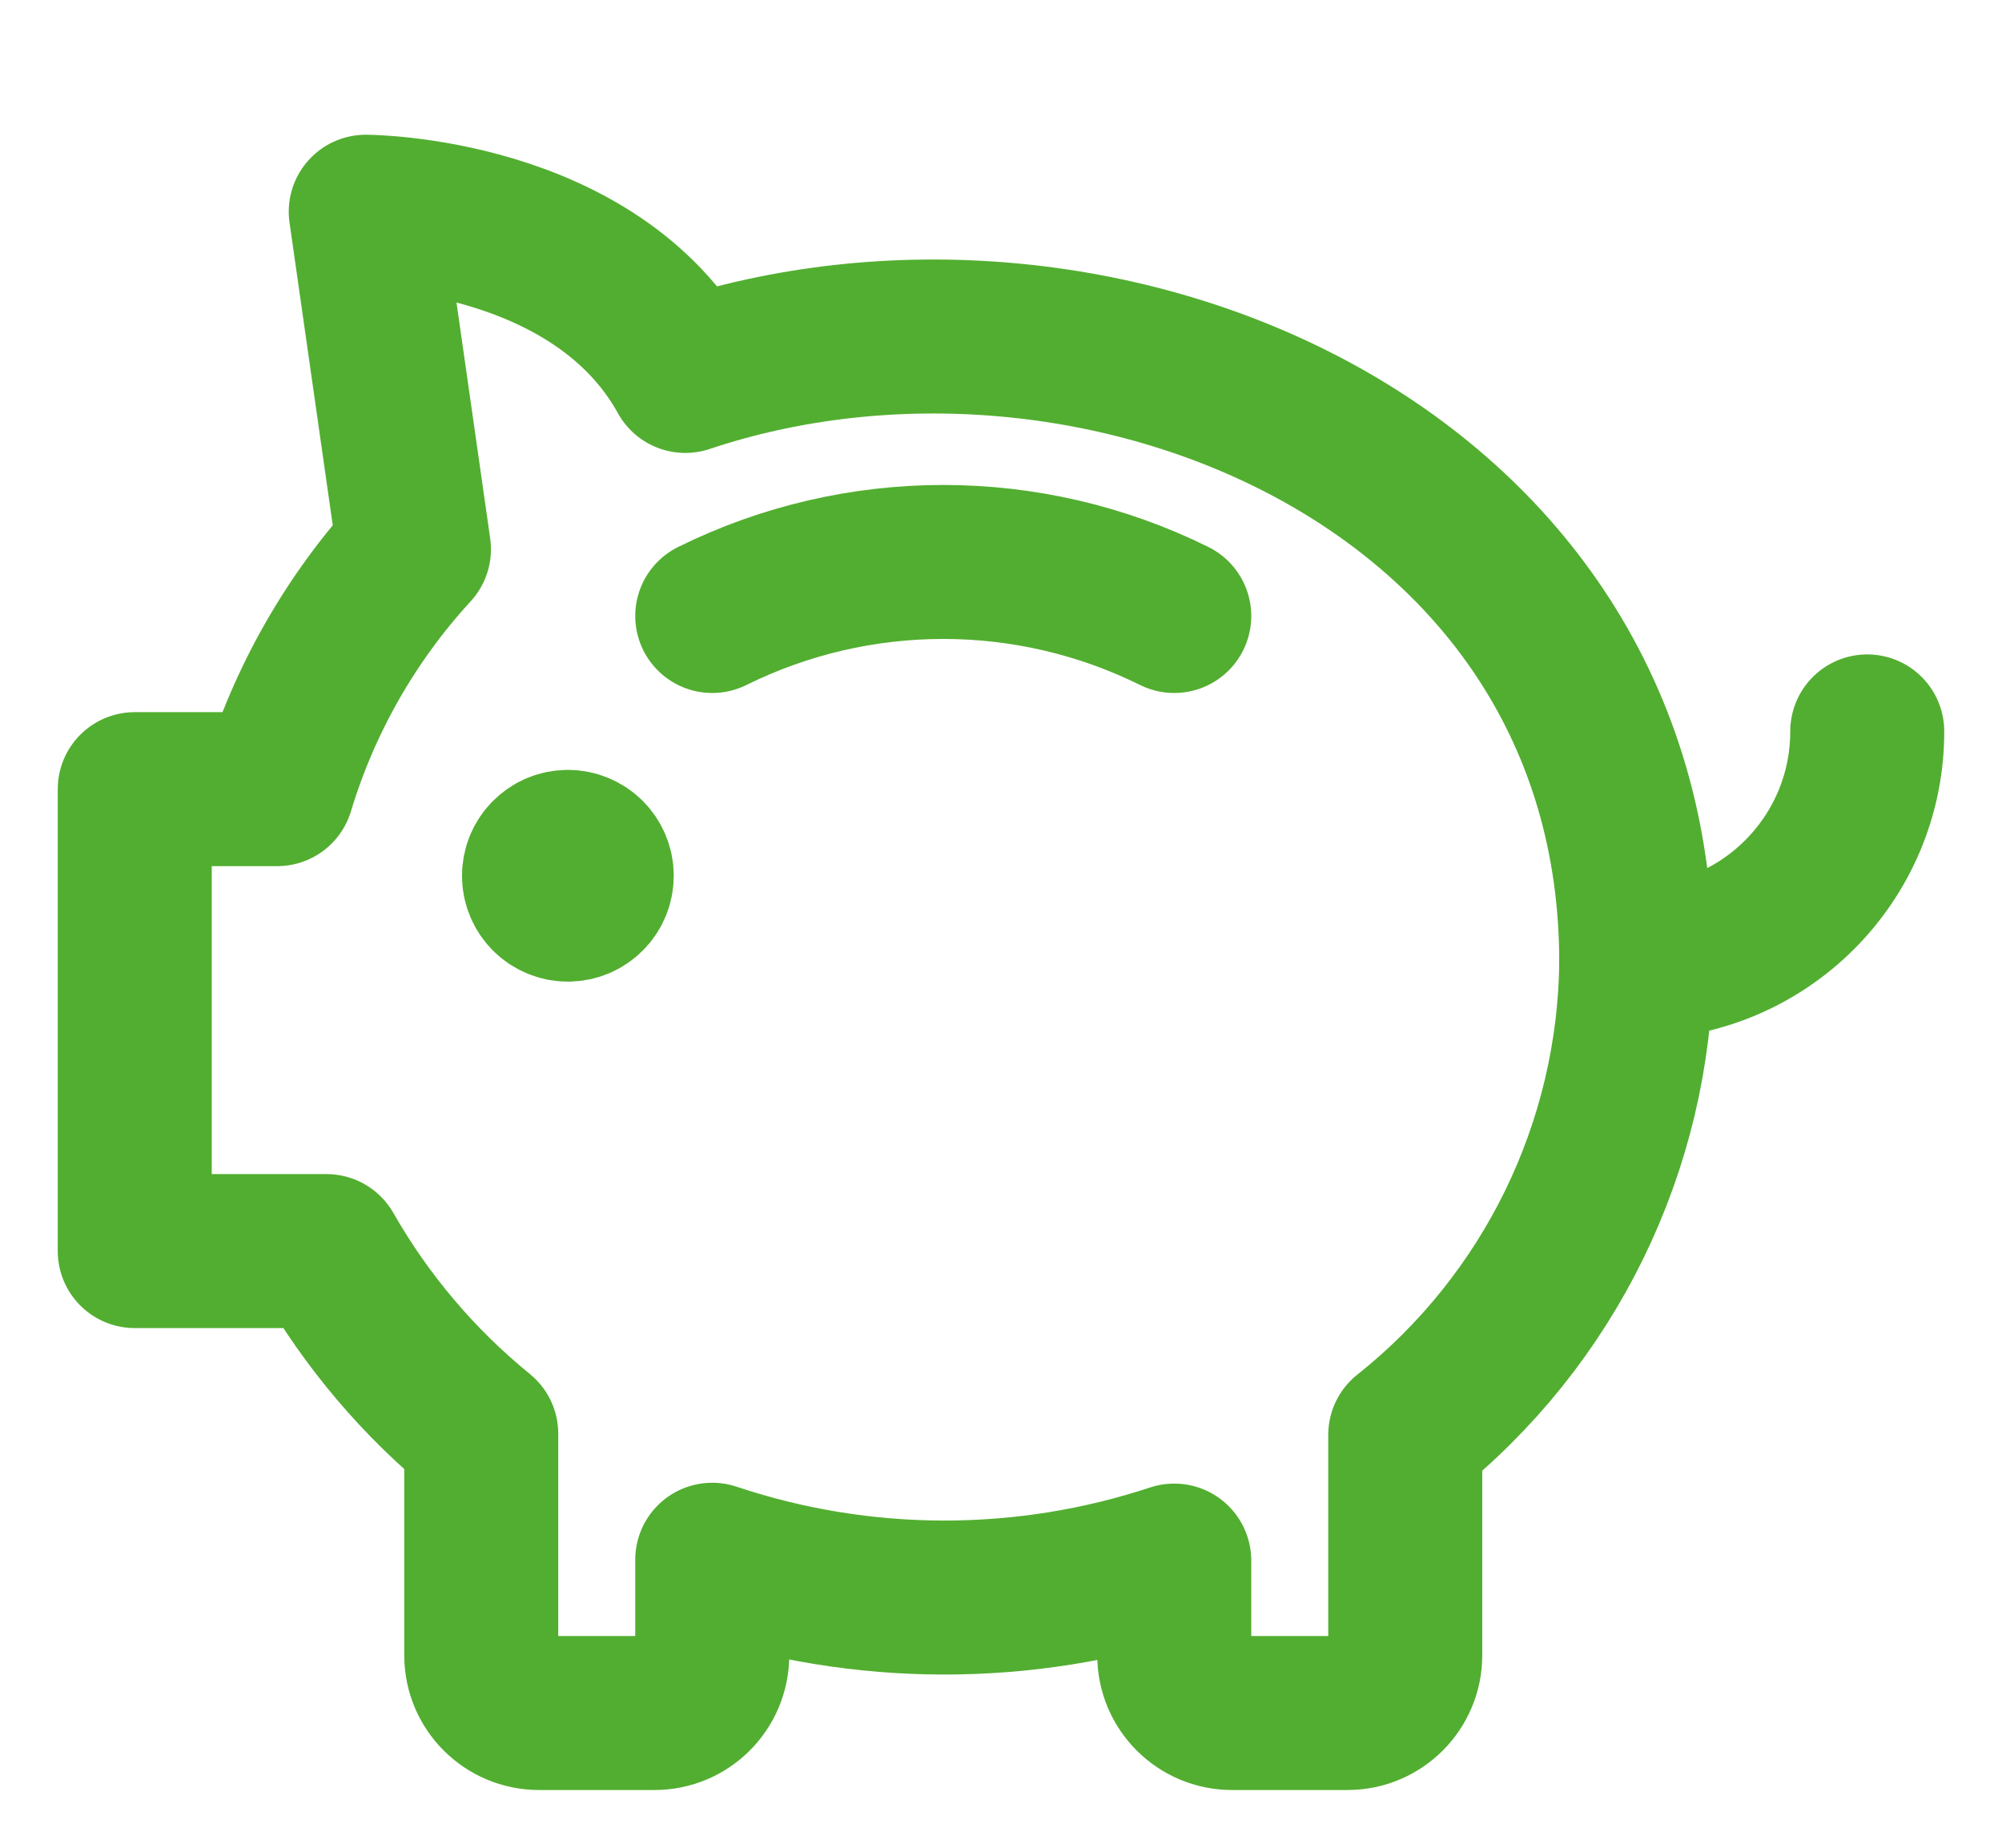
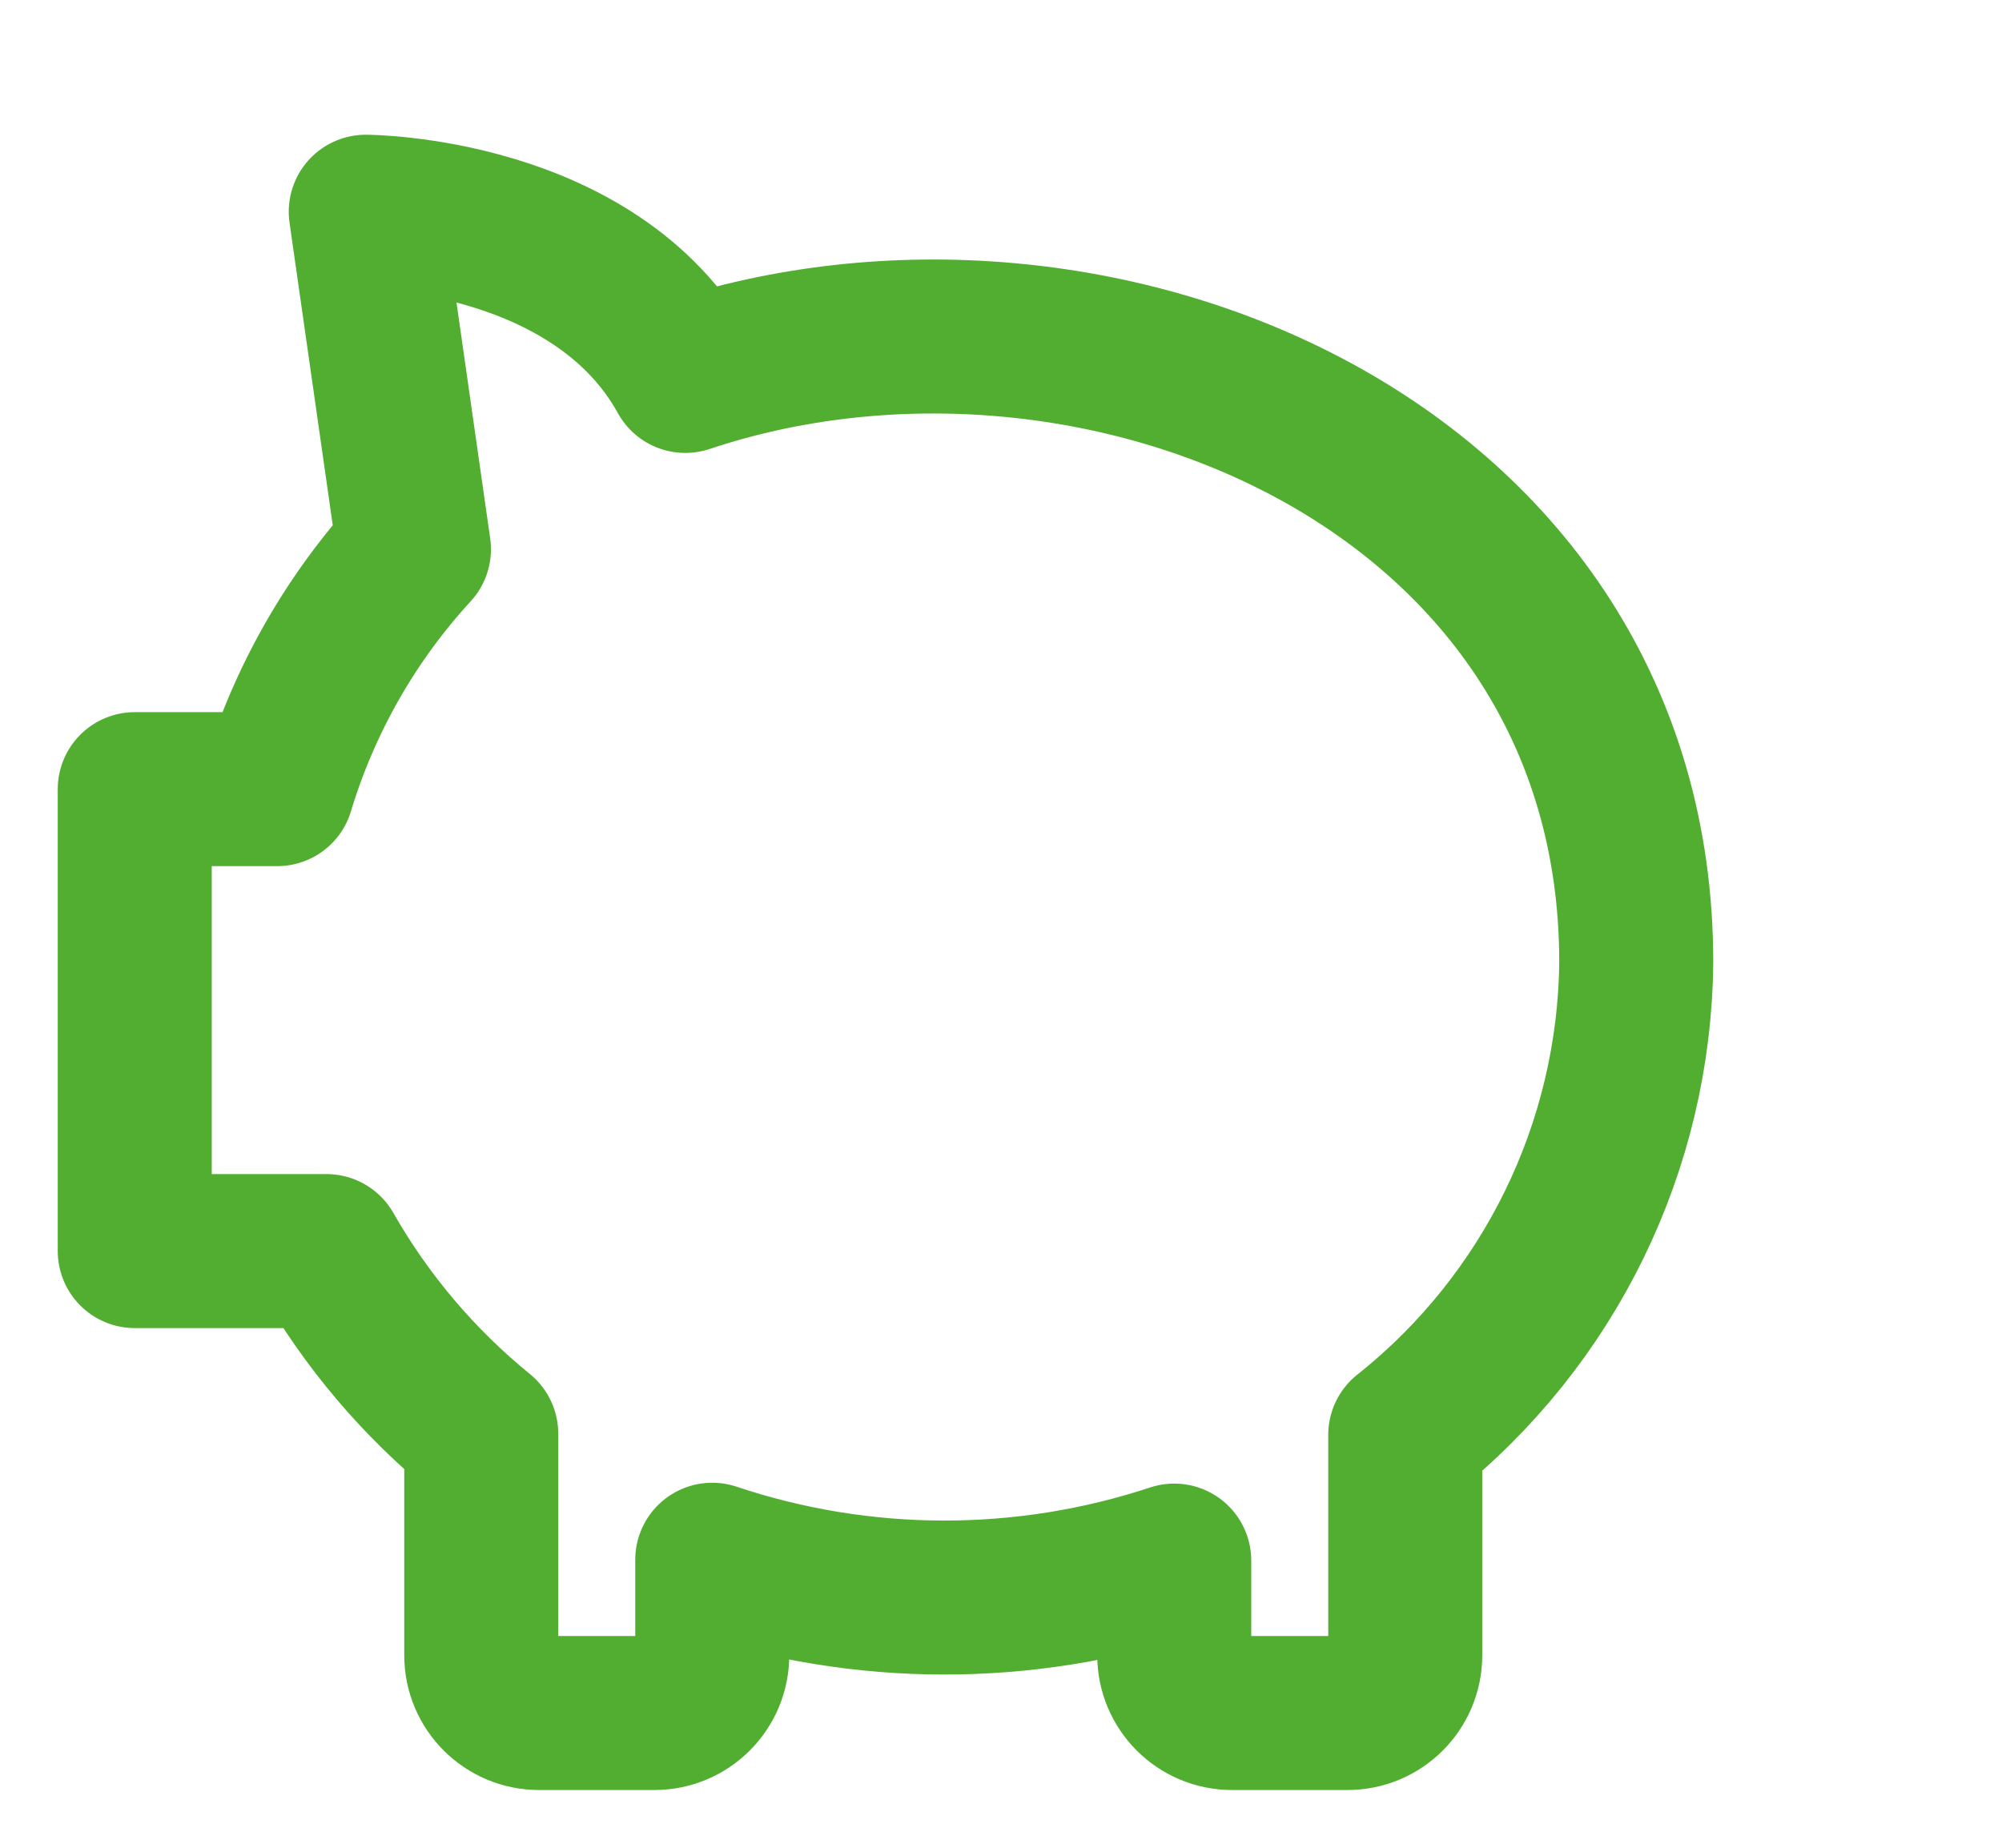
<svg xmlns="http://www.w3.org/2000/svg" width="26" height="24" viewBox="0 0 26 24" fill="none">
-   <path d="M24.25 9.5C24.25 11.157 22.907 12.5 21.25 12.5" stroke="#52AE30" stroke-width="2" stroke-linecap="round" stroke-linejoin="round" />
-   <path d="M9.25 8.001L9.25 8.001C11.141 7.065 13.359 7.065 15.25 8.001" stroke="#52AE30" stroke-width="2" stroke-linecap="round" stroke-linejoin="round" />
-   <path d="M7.375 11H7.375C7.168 11 7 11.168 7 11.375C7 11.582 7.168 11.75 7.375 11.75C7.582 11.75 7.75 11.582 7.75 11.375V11.375C7.75 11.168 7.582 11 7.375 11" stroke="#52AE30" stroke-width="2" stroke-linecap="round" stroke-linejoin="round" />
  <path fill-rule="evenodd" clip-rule="evenodd" d="M8.9 4.883C7.726 2.756 4.75 2.75 4.75 2.75L5.376 7.134C4.557 8.026 3.95 9.091 3.6 10.25H1.75V16.25H4.24C4.758 17.158 5.439 17.962 6.25 18.622V21.5C6.25 21.914 6.586 22.25 7 22.25H8.5C8.914 22.25 9.25 21.914 9.25 21.5V20.259C11.196 20.91 13.301 20.914 15.25 20.27V21.5C15.25 21.914 15.586 22.25 16 22.25H17.5C17.914 22.25 18.25 21.914 18.25 21.5V18.637C20.124 17.148 21.226 14.893 21.25 12.5C21.25 6.006 14.2 3.111 8.9 4.883Z" stroke="#52AE30" stroke-width="2" stroke-linecap="round" stroke-linejoin="round" />
</svg>